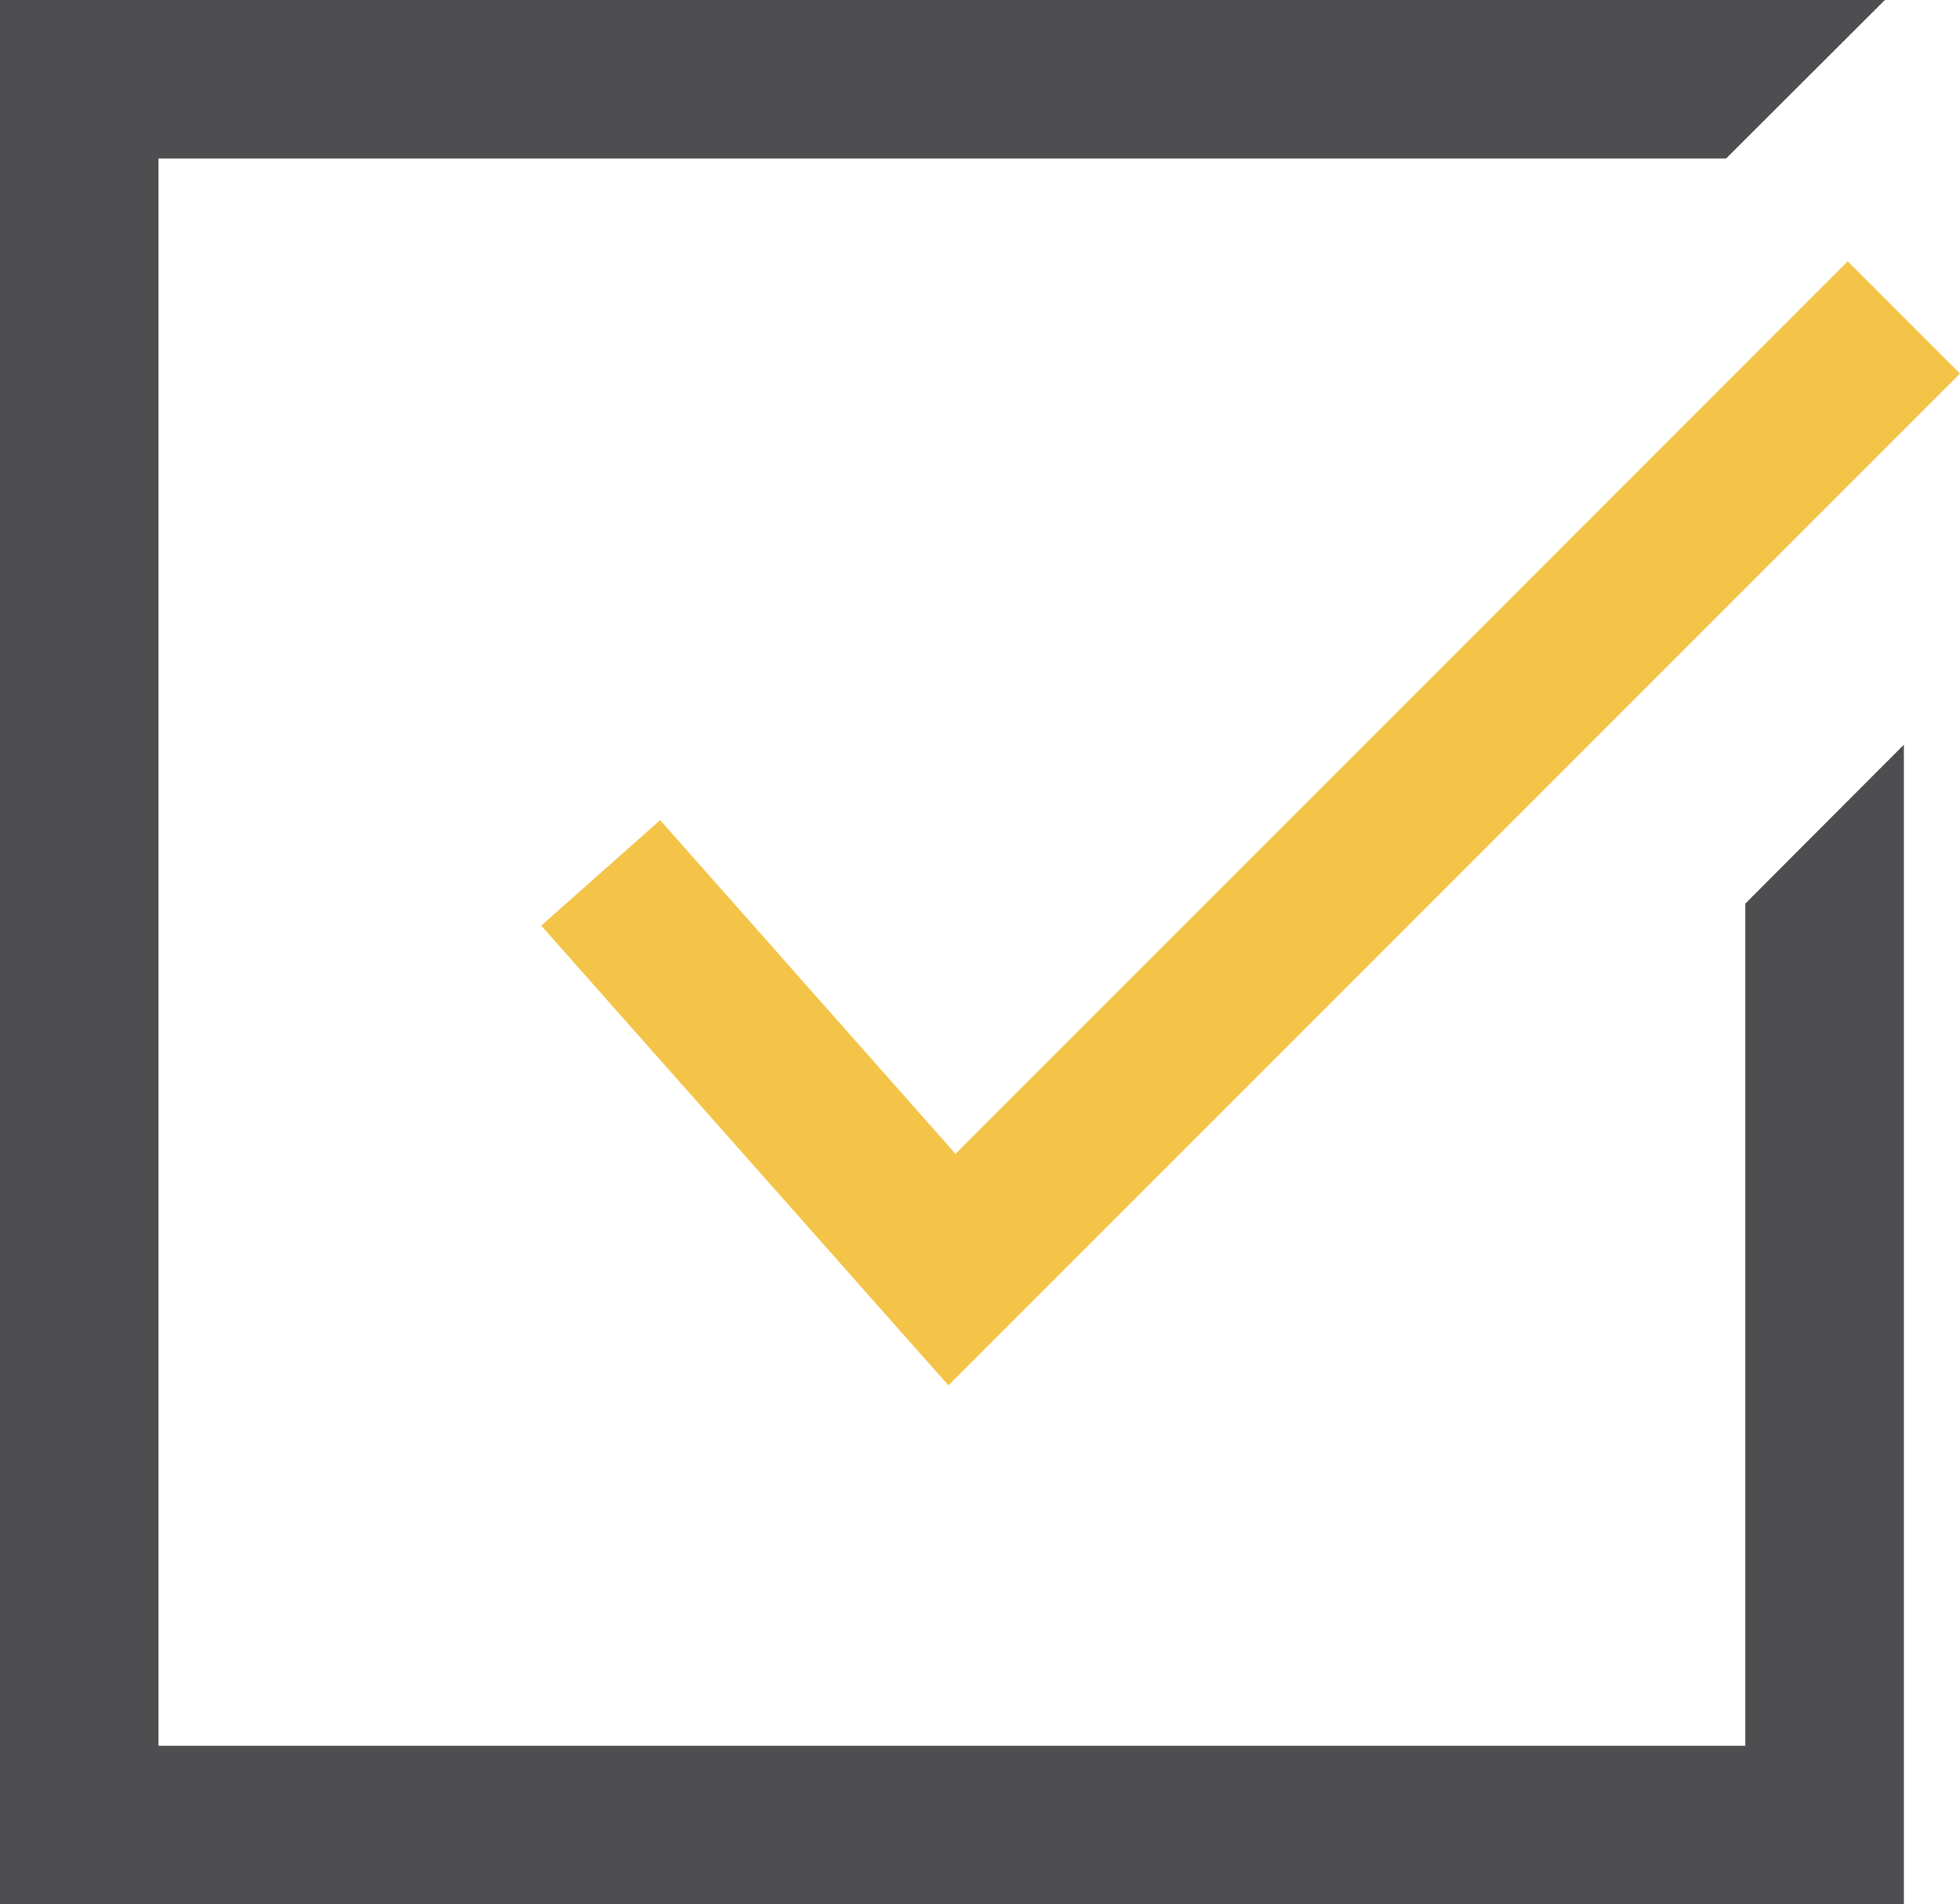
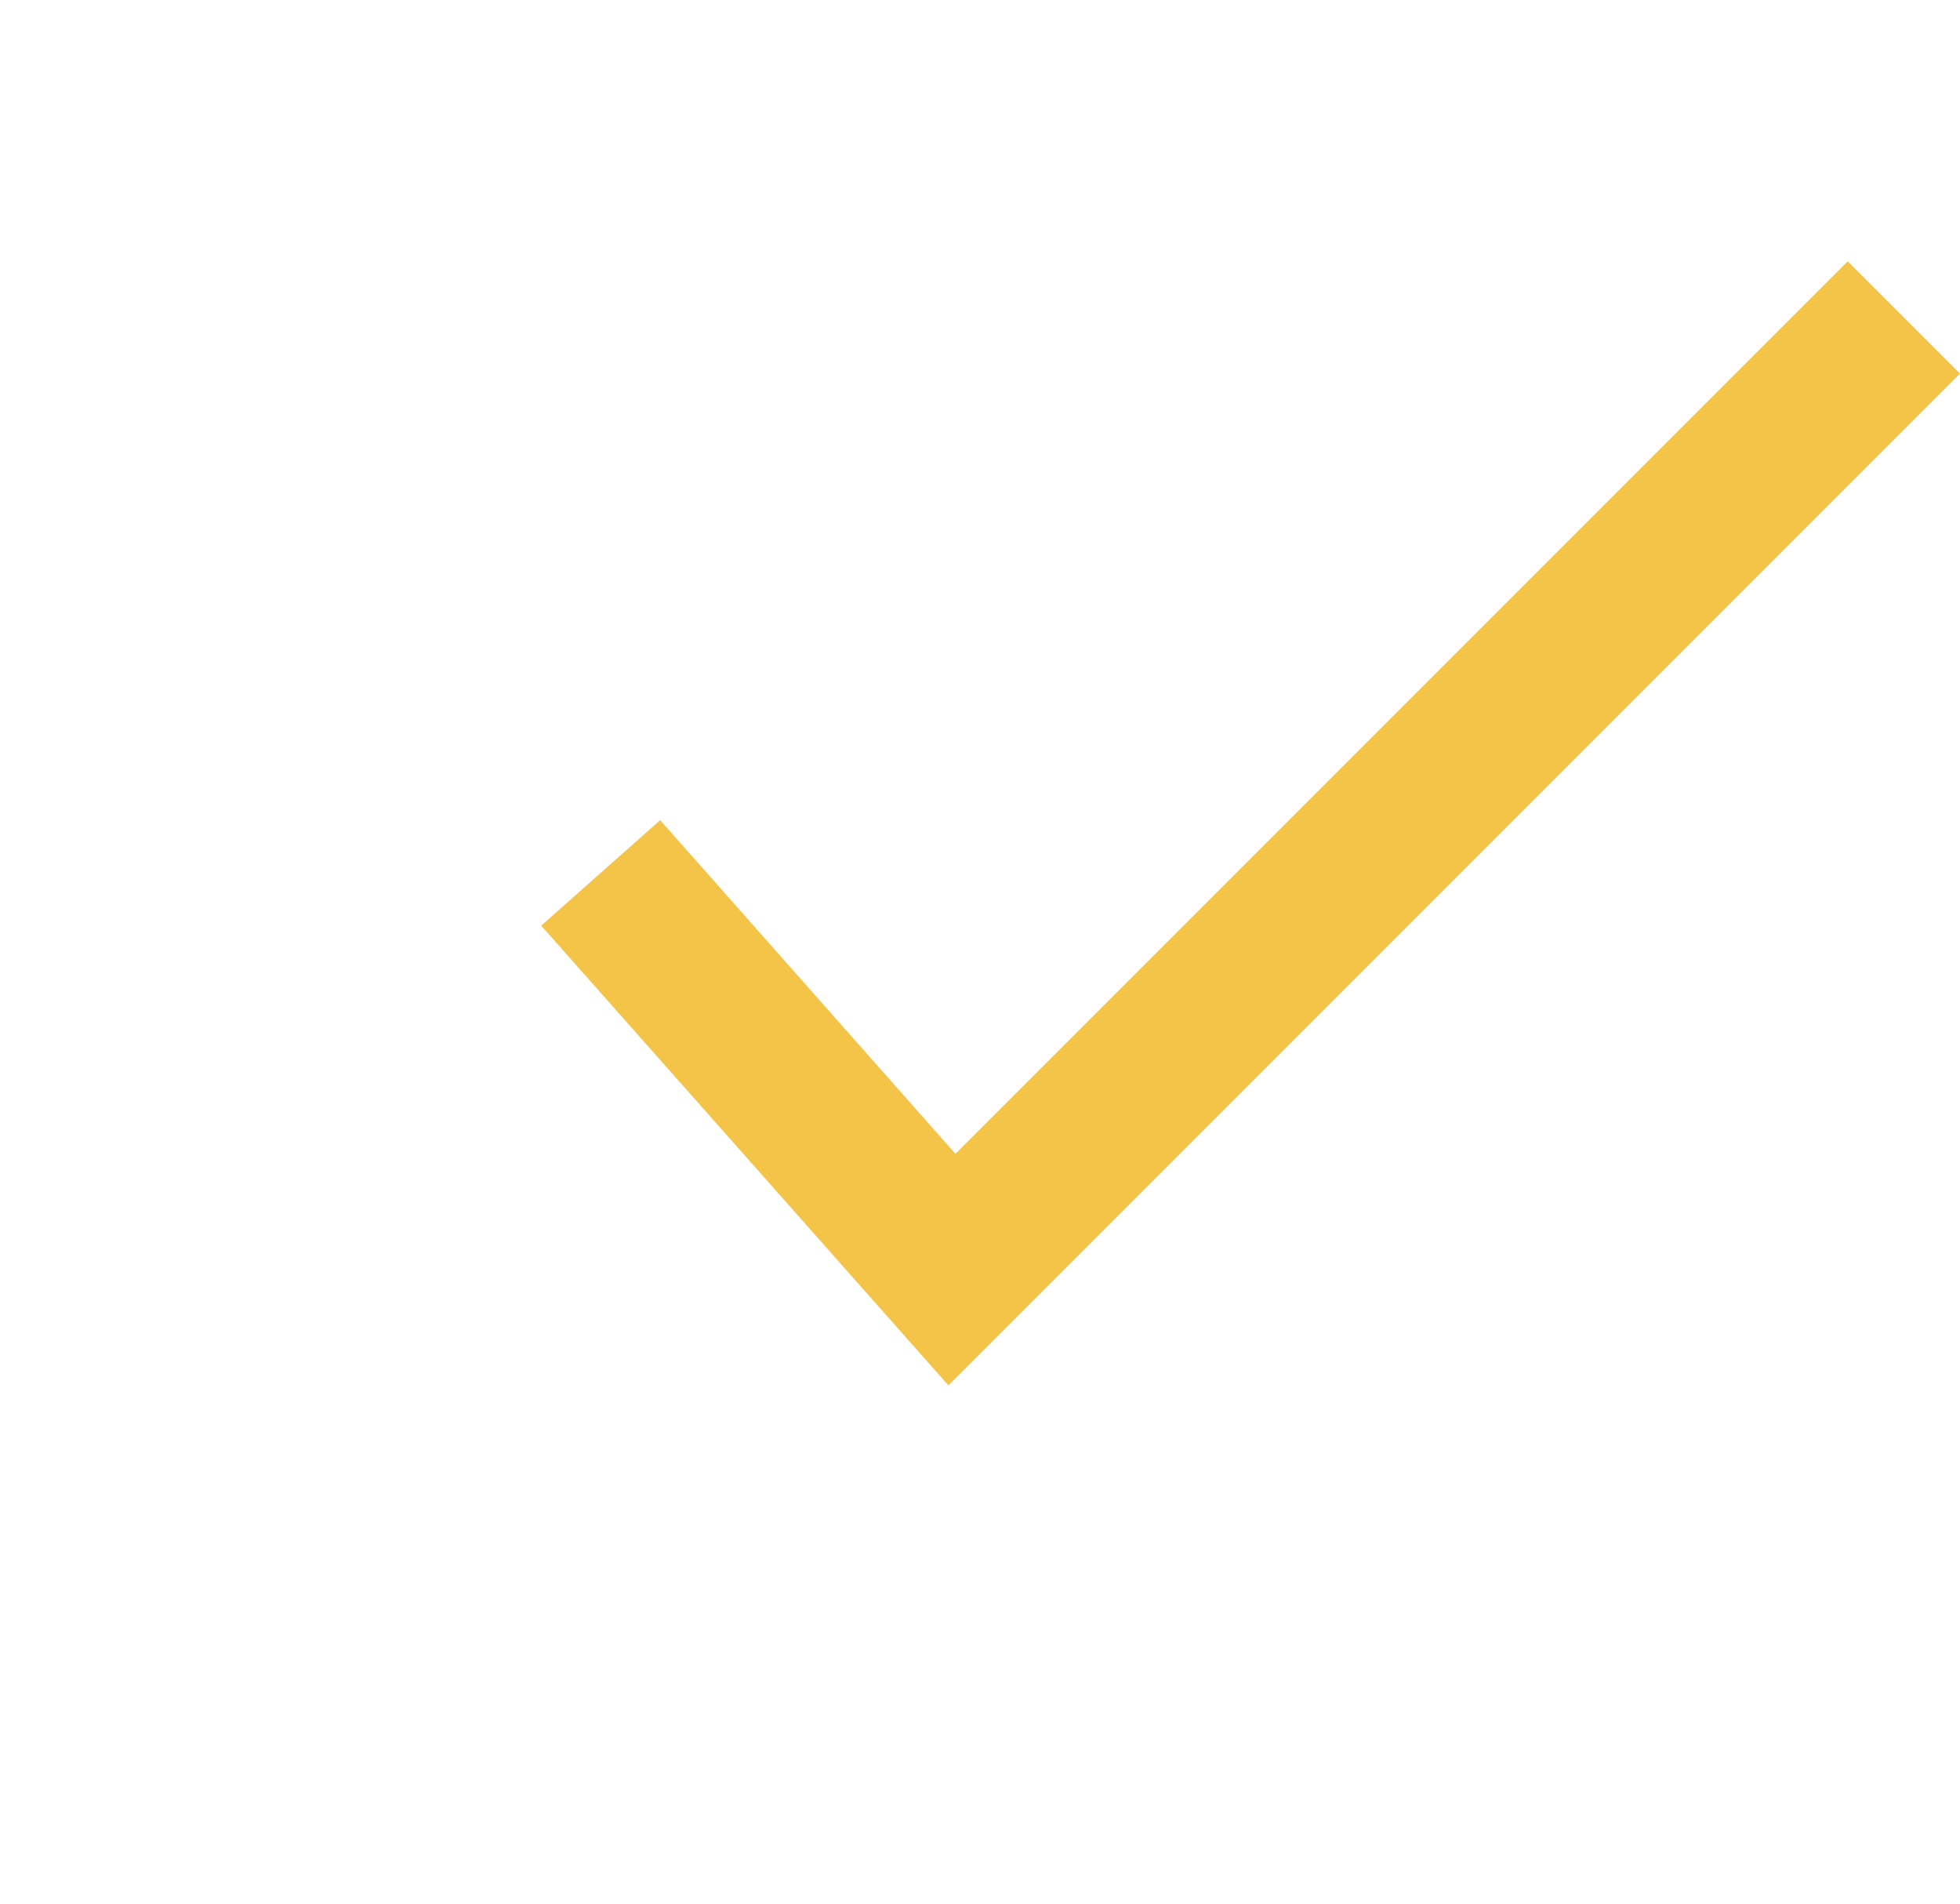
<svg xmlns="http://www.w3.org/2000/svg" id="Layer_1" data-name="Layer 1" viewBox="0 0 63.92 62.09">
  <defs>
    <style>
      .cls-1 {
        fill: #f3c447;
      }

      .cls-2 {
        fill: #4e4d4f;
      }
    </style>
  </defs>
  <polygon class="cls-1" points="30.93 45.17 17.65 30.18 21.53 26.74 31.16 37.62 60.26 8.52 63.92 12.18 30.93 45.17" />
-   <polygon class="cls-2" points="56.92 29.46 56.92 56.92 5.17 56.92 5.17 5.17 56.29 5.17 61.47 0 0 0 0 62.09 62.09 62.09 62.09 24.28 56.92 29.46" />
</svg>